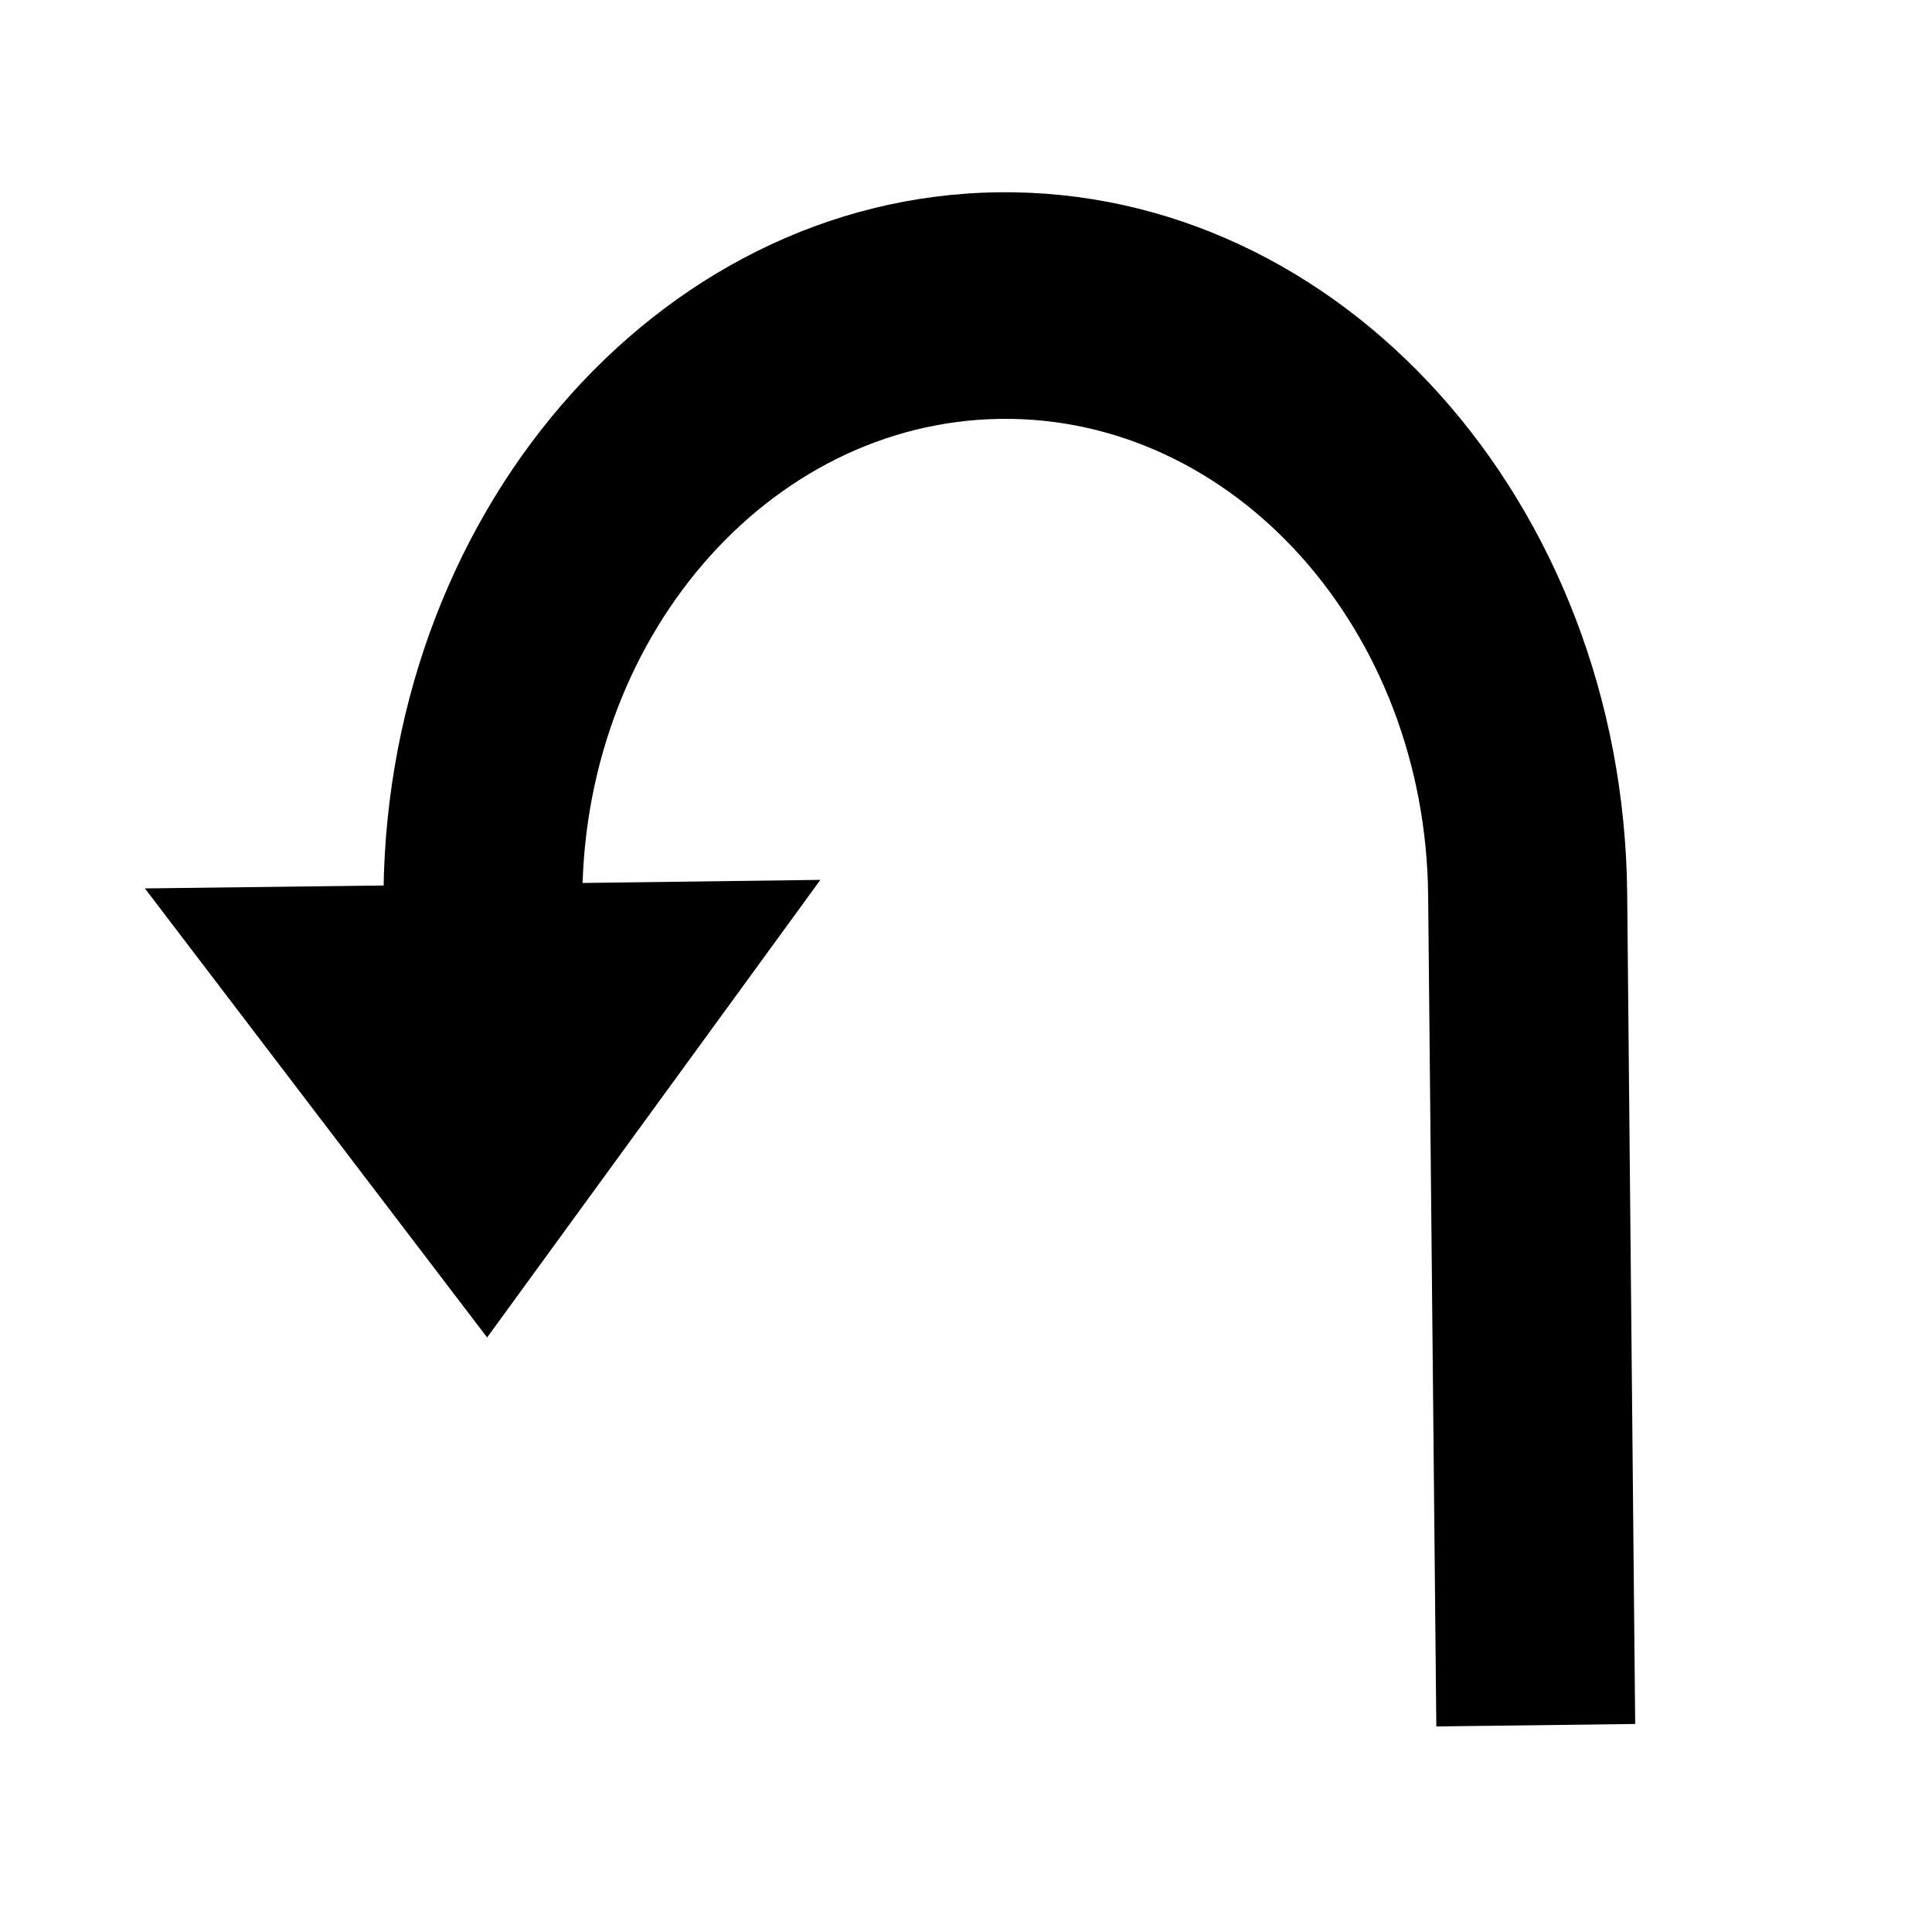
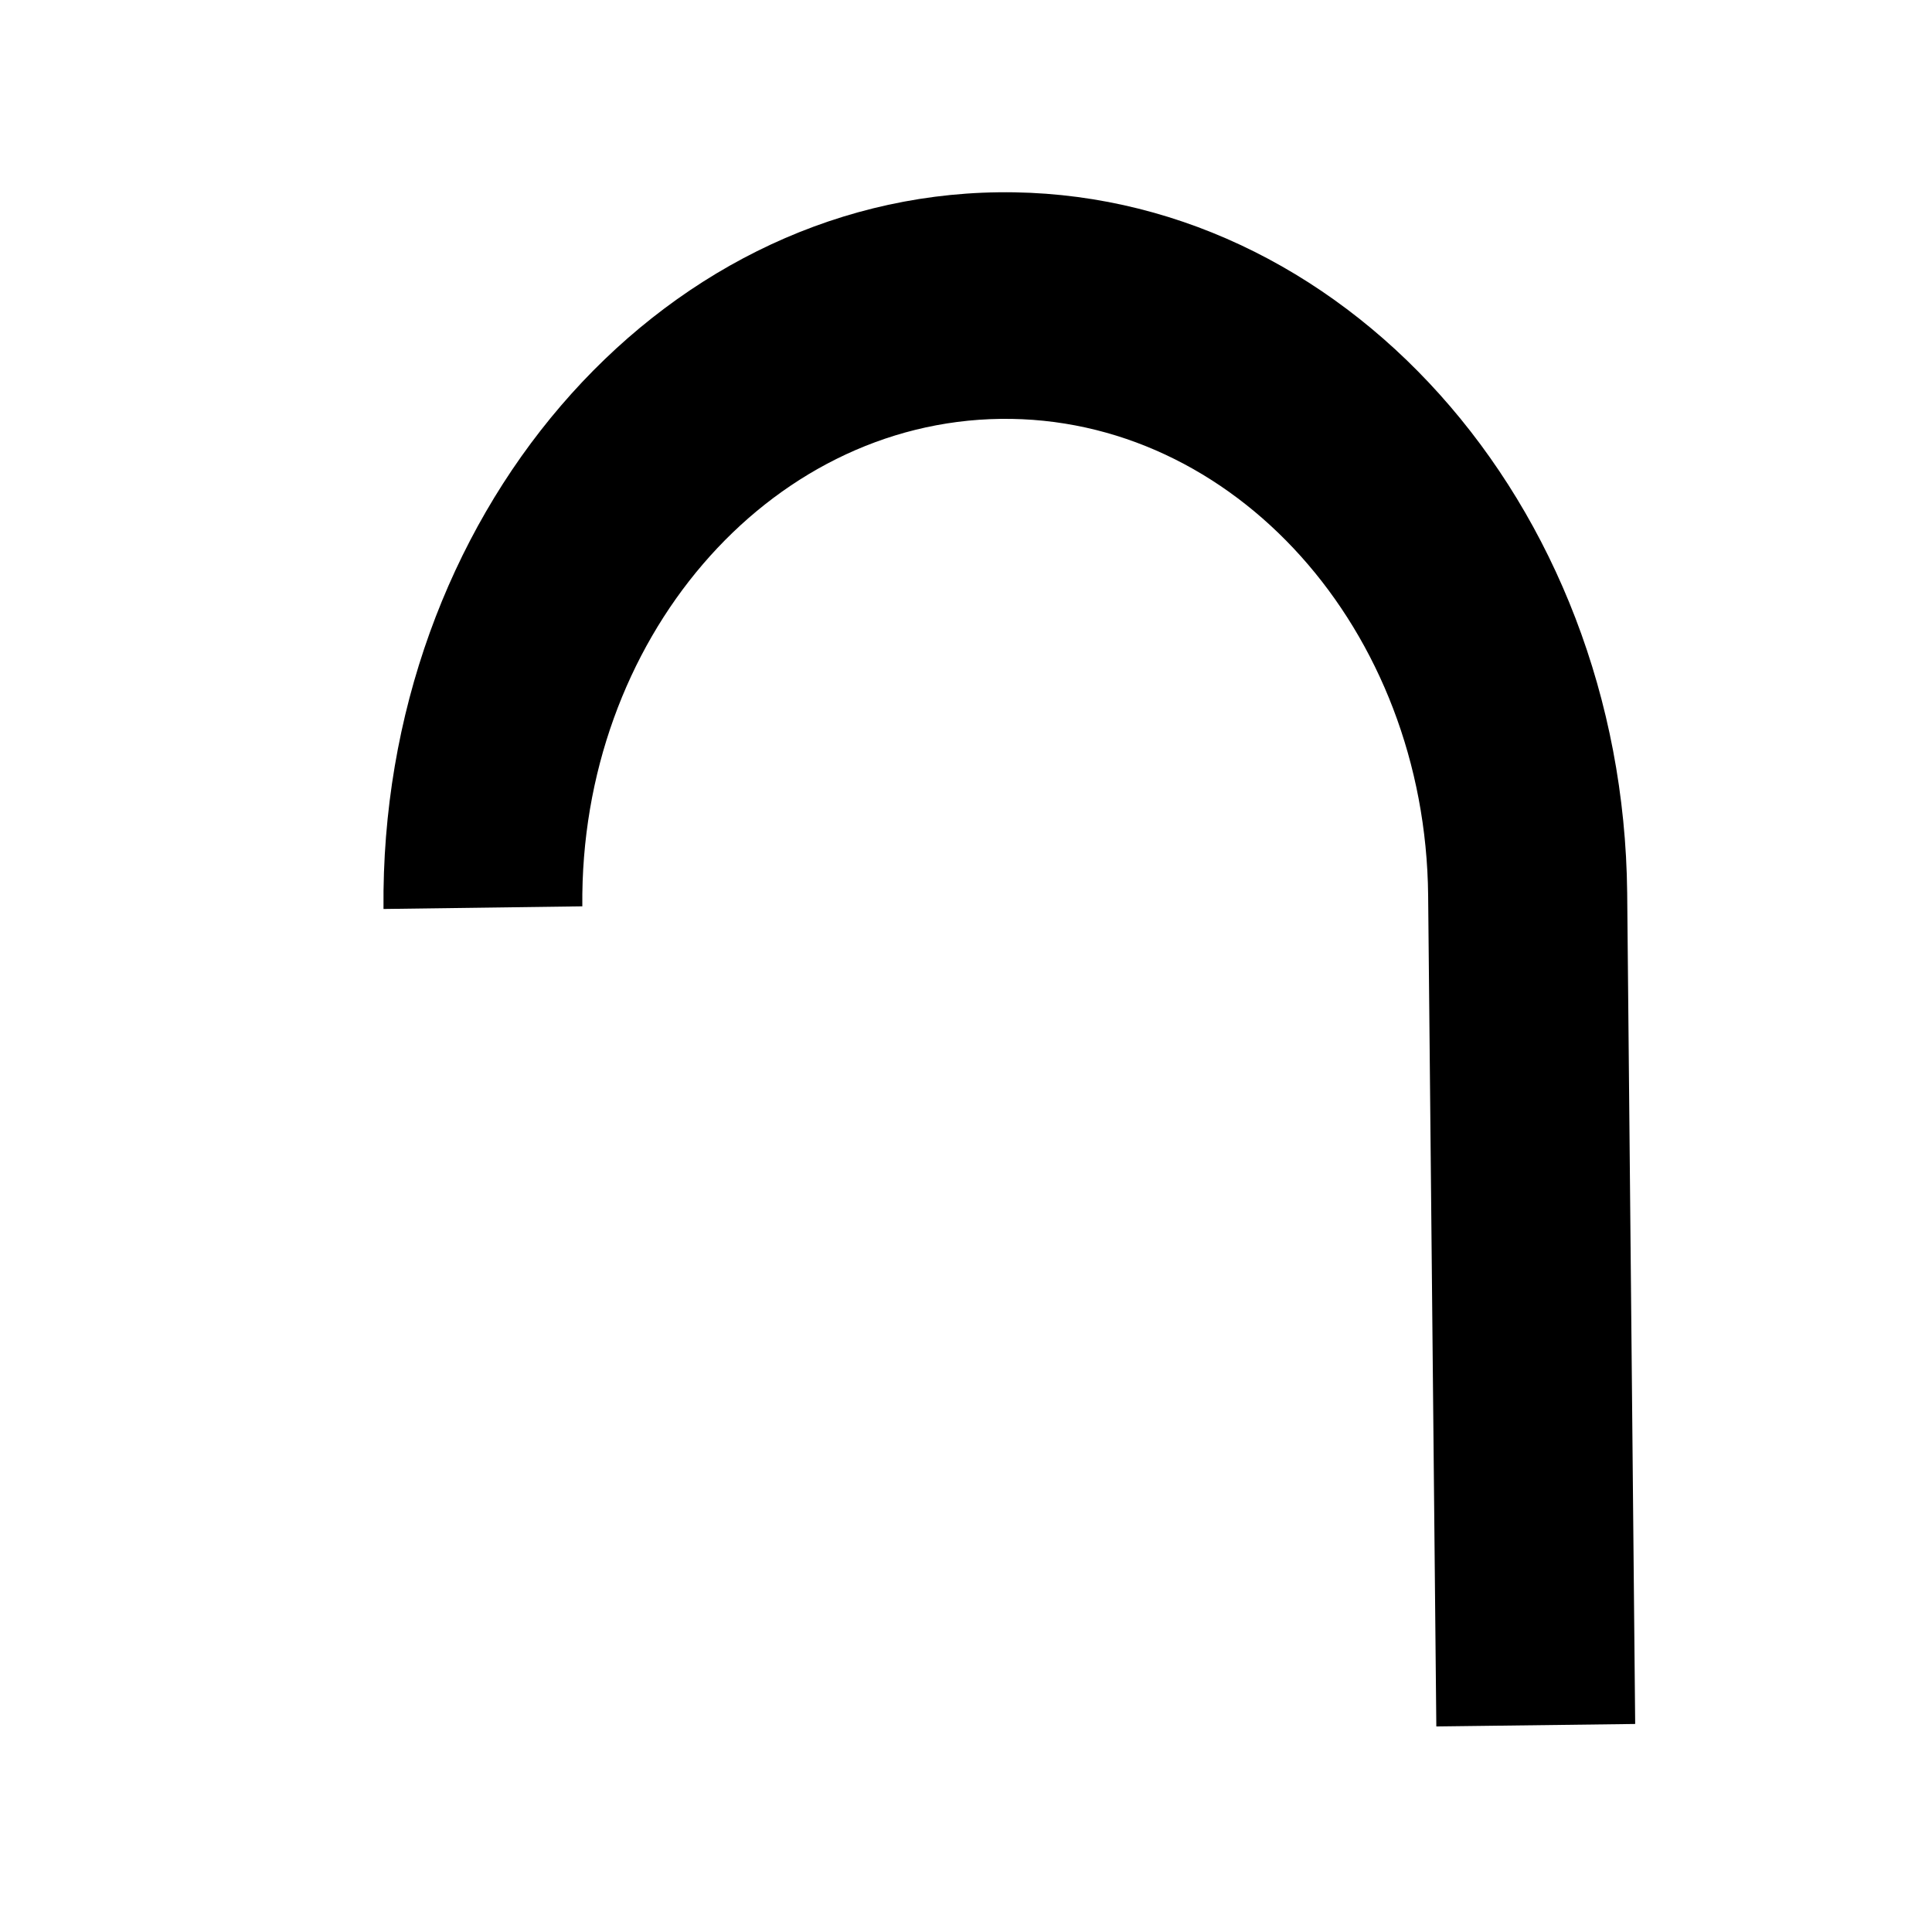
<svg xmlns="http://www.w3.org/2000/svg" fill="#000000" width="800px" height="800px" version="1.1" viewBox="144 144 512 512">
  <g>
    <path d="m577.34 600.87-52.699 0.656-2.168-220.16c-0.656-70.535-51.488-127.16-113.31-126.36-61.816 0.805-111.54 58.746-110.84 129.18l-52.691 0.703c-1.008-103.58 72.094-188.78 162.93-189.93 90.836-1.16 165.6 82.172 166.66 185.7z" />
-     <path d="m273.09 498.44-90.688-119 89.527-1.105 89.477-1.16z" />
  </g>
</svg>